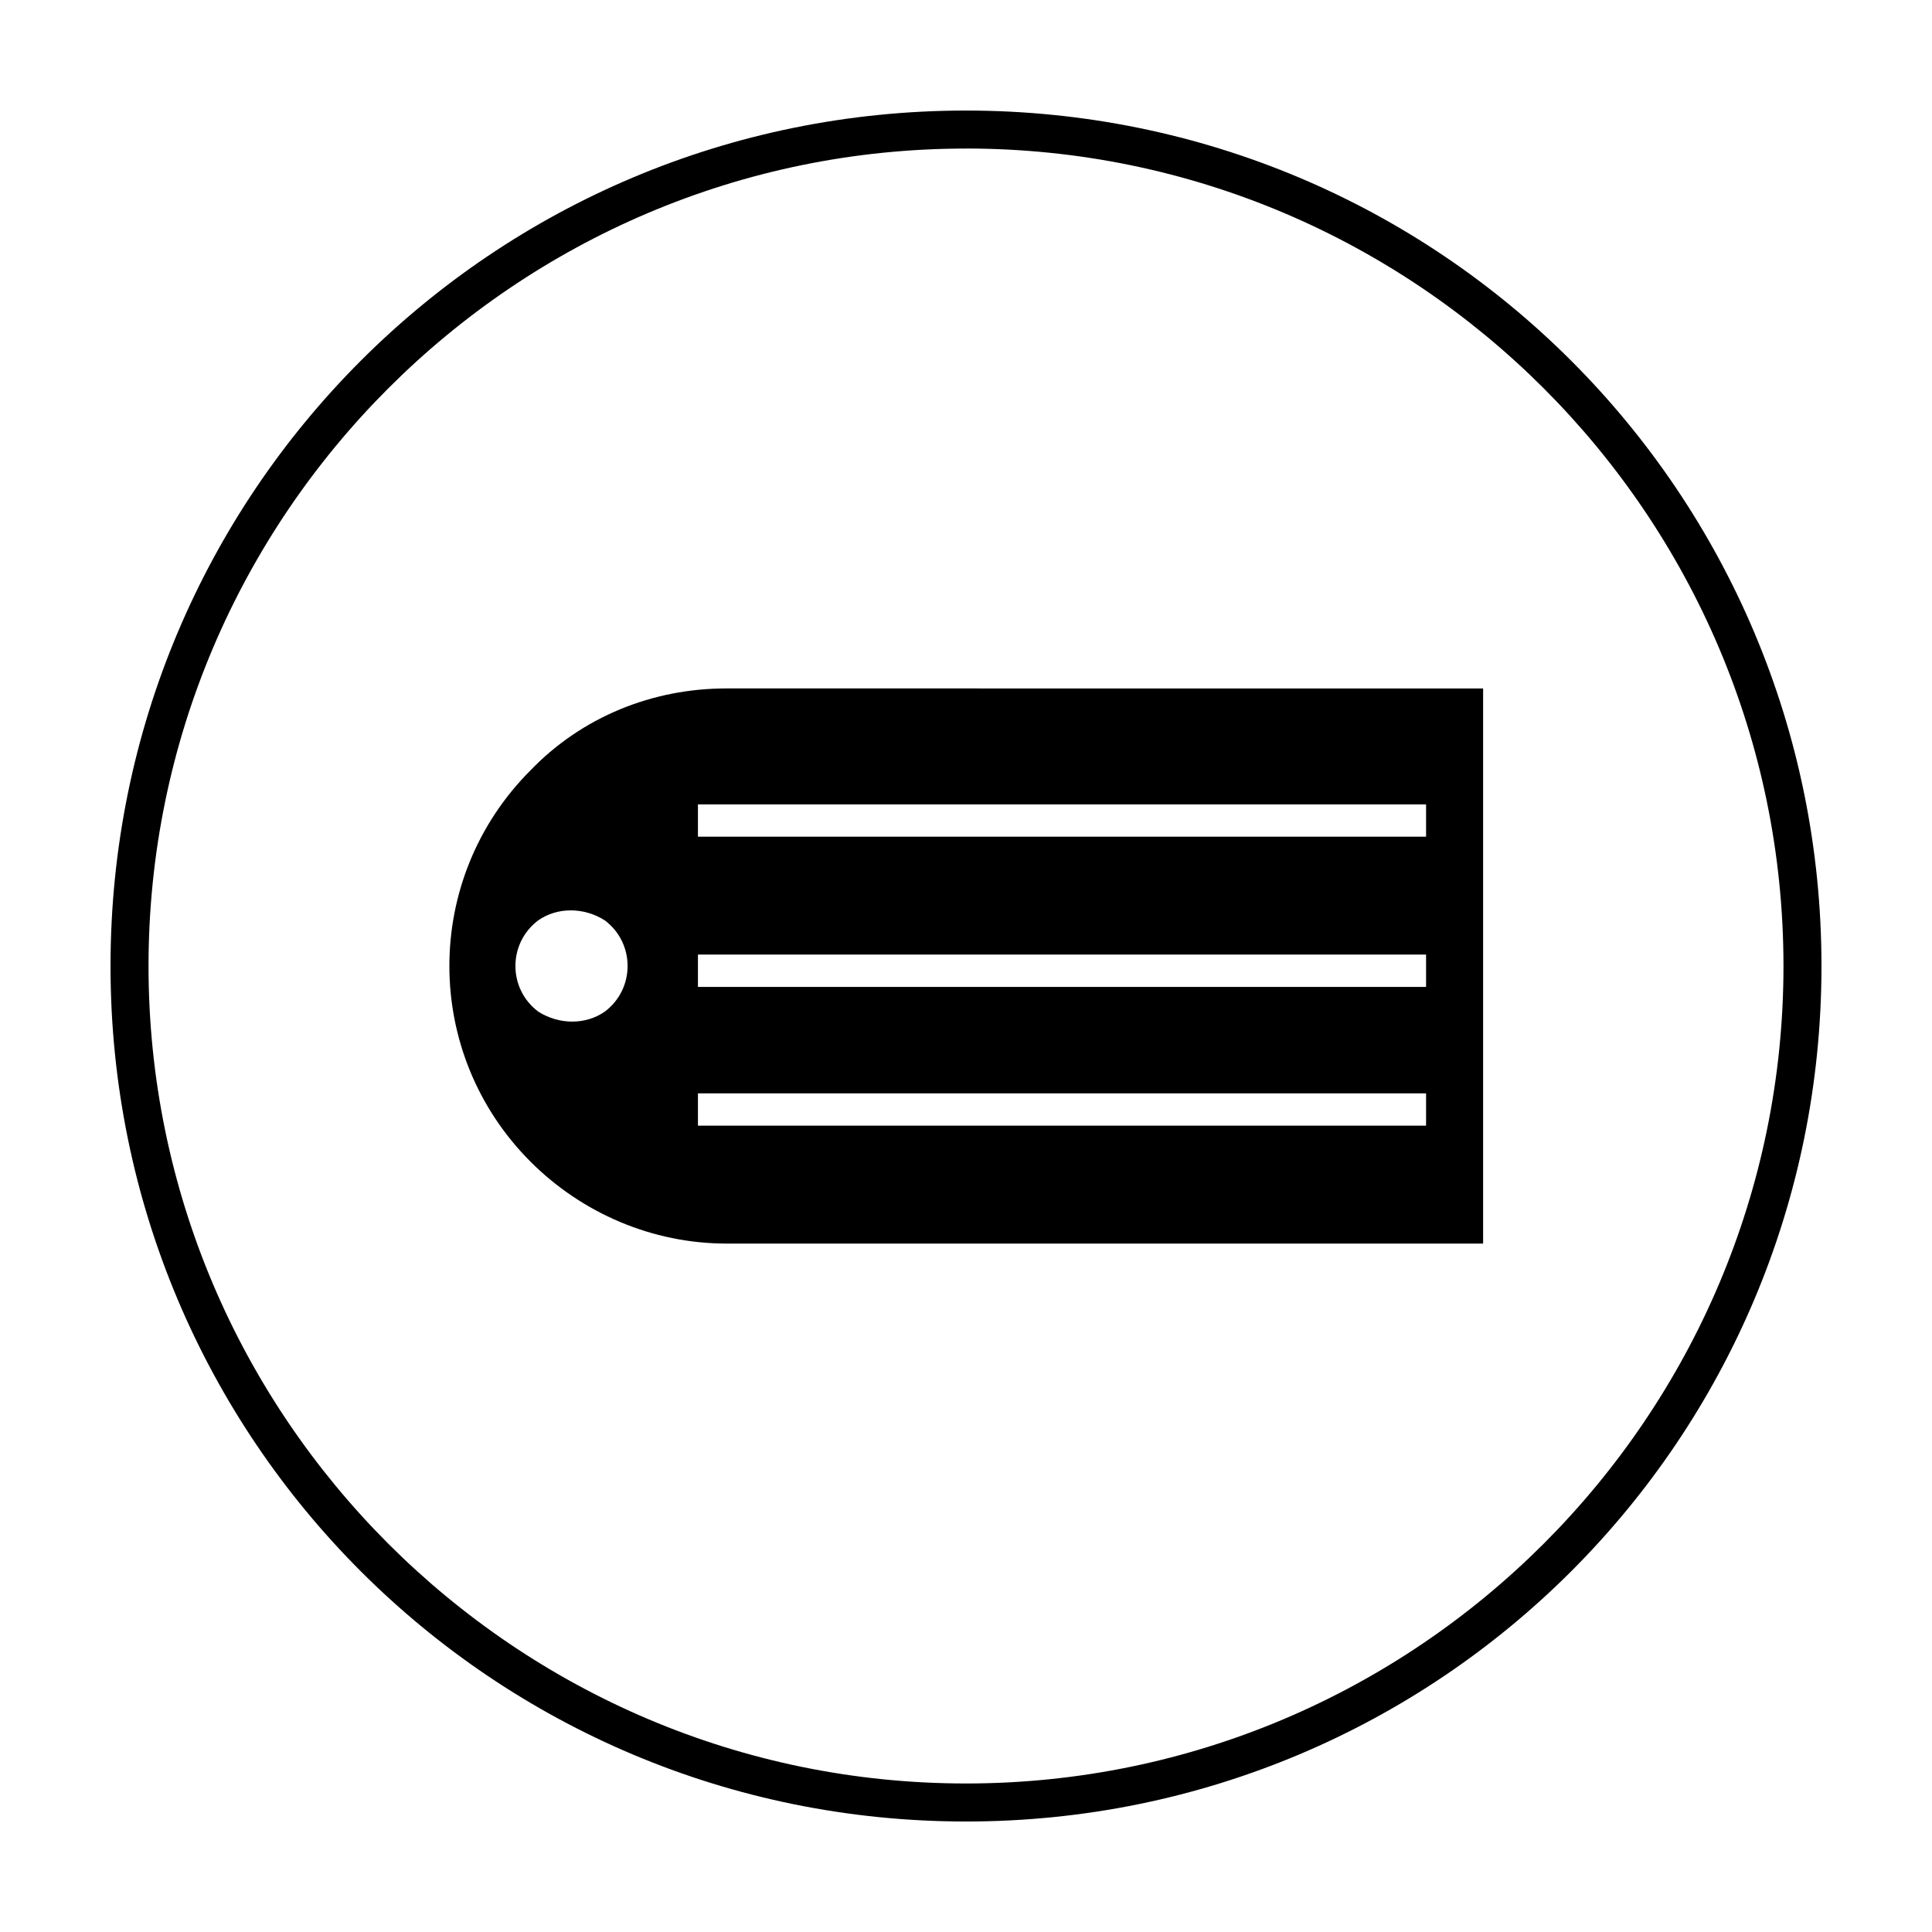
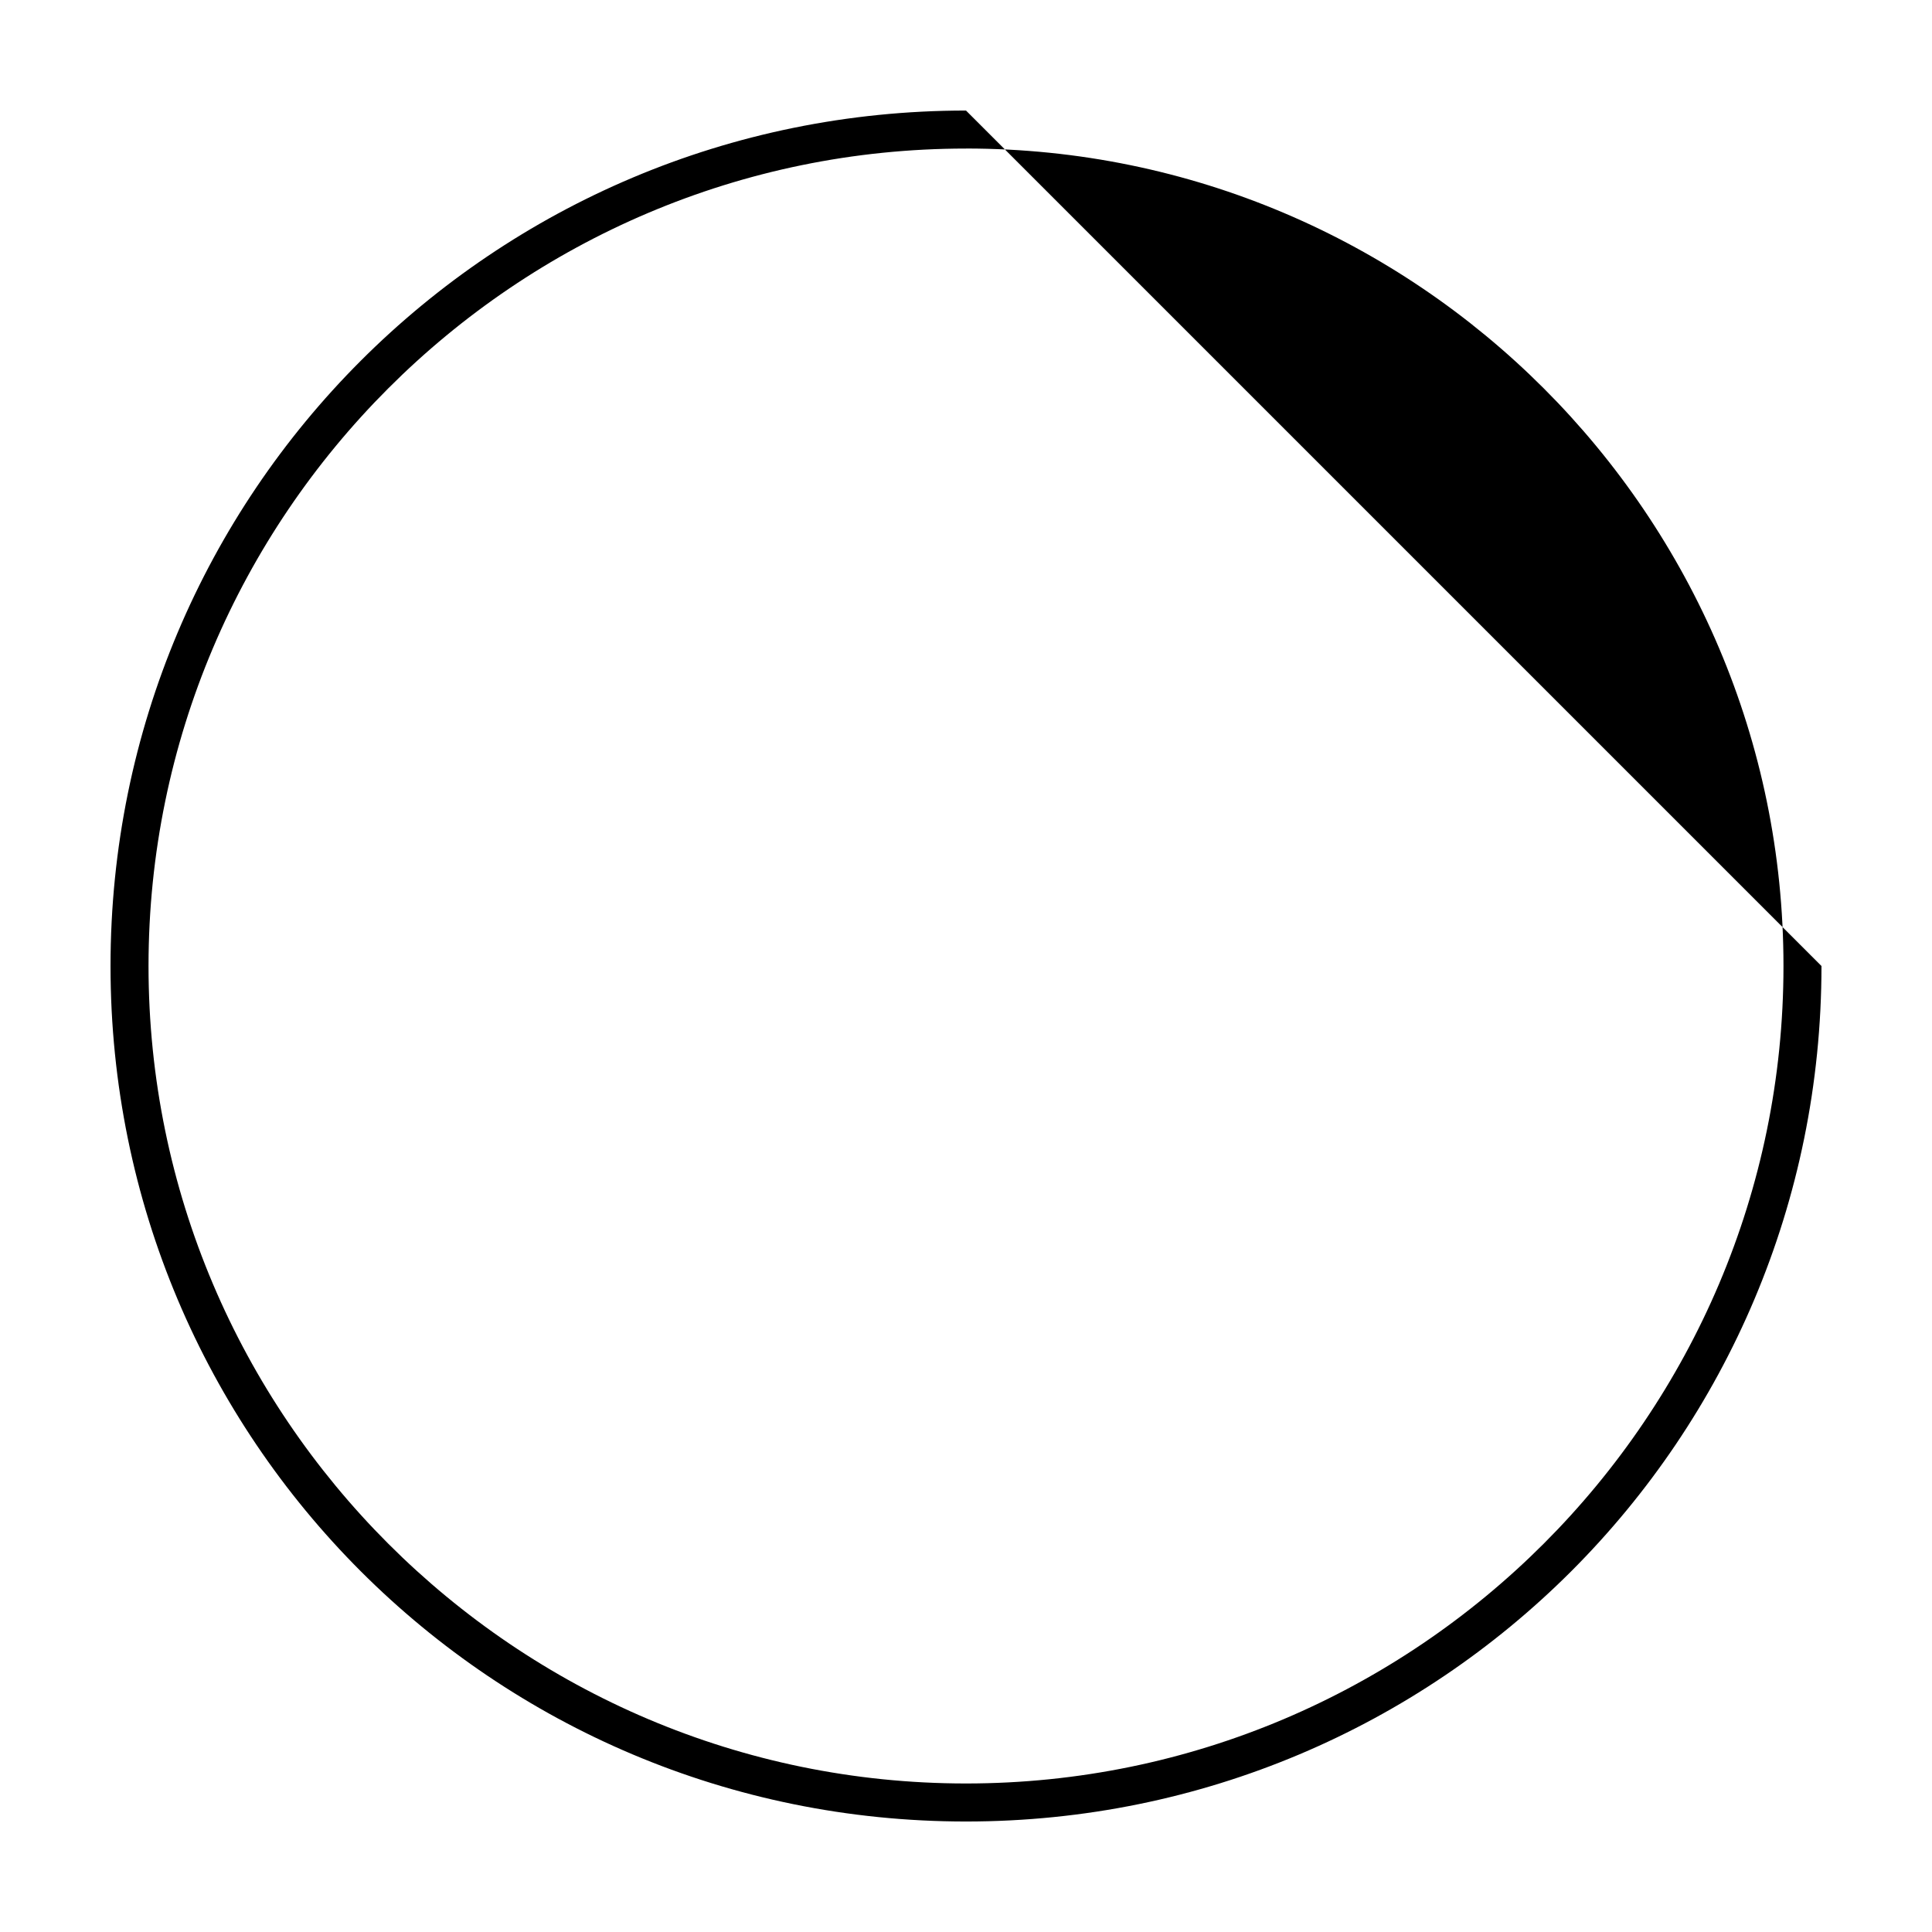
<svg xmlns="http://www.w3.org/2000/svg" fill="#000000" width="800px" height="800px" version="1.1" viewBox="144 144 512 512">
  <g>
-     <path d="m400 183.36c119.4 0 216.64 97.234 216.64 216.64s-97.234 216.64-216.64 216.64c-119.41 0.004-216.64-97.23-216.64-216.63 0-119.41 97.234-216.64 216.64-216.64m0-10.074c-125.45 0-226.71 101.27-226.71 226.71s101.27 226.71 226.71 226.71 226.71-101.27 226.71-226.71c-0.004-125.45-101.27-226.71-226.71-226.71z" />
-     <path d="m336.52 326.44c-19.648 0-38.289 7.559-51.891 21.664-28.719 28.719-28.719 75.066 0 103.79 13.602 13.602 32.242 21.664 51.891 21.664h200.52v-147.11zm-32.246 85.648c-5.039 3.527-12.09 3.527-17.633 0-8.062-6.047-8.062-18.137 0-24.184 5.039-3.527 12.09-3.527 17.633 0 8.062 6.047 8.062 18.137 0 24.184zm217.65 30.23h-192.96v-8.566h192.96zm0-36.781h-192.96v-8.566h192.96zm0-39.801h-192.96v-8.566h192.96z" />
+     <path d="m400 183.36c119.4 0 216.64 97.234 216.64 216.64s-97.234 216.64-216.64 216.64c-119.41 0.004-216.64-97.23-216.64-216.63 0-119.41 97.234-216.64 216.64-216.64m0-10.074c-125.45 0-226.71 101.27-226.71 226.71s101.27 226.71 226.71 226.71 226.71-101.27 226.71-226.71z" />
  </g>
</svg>